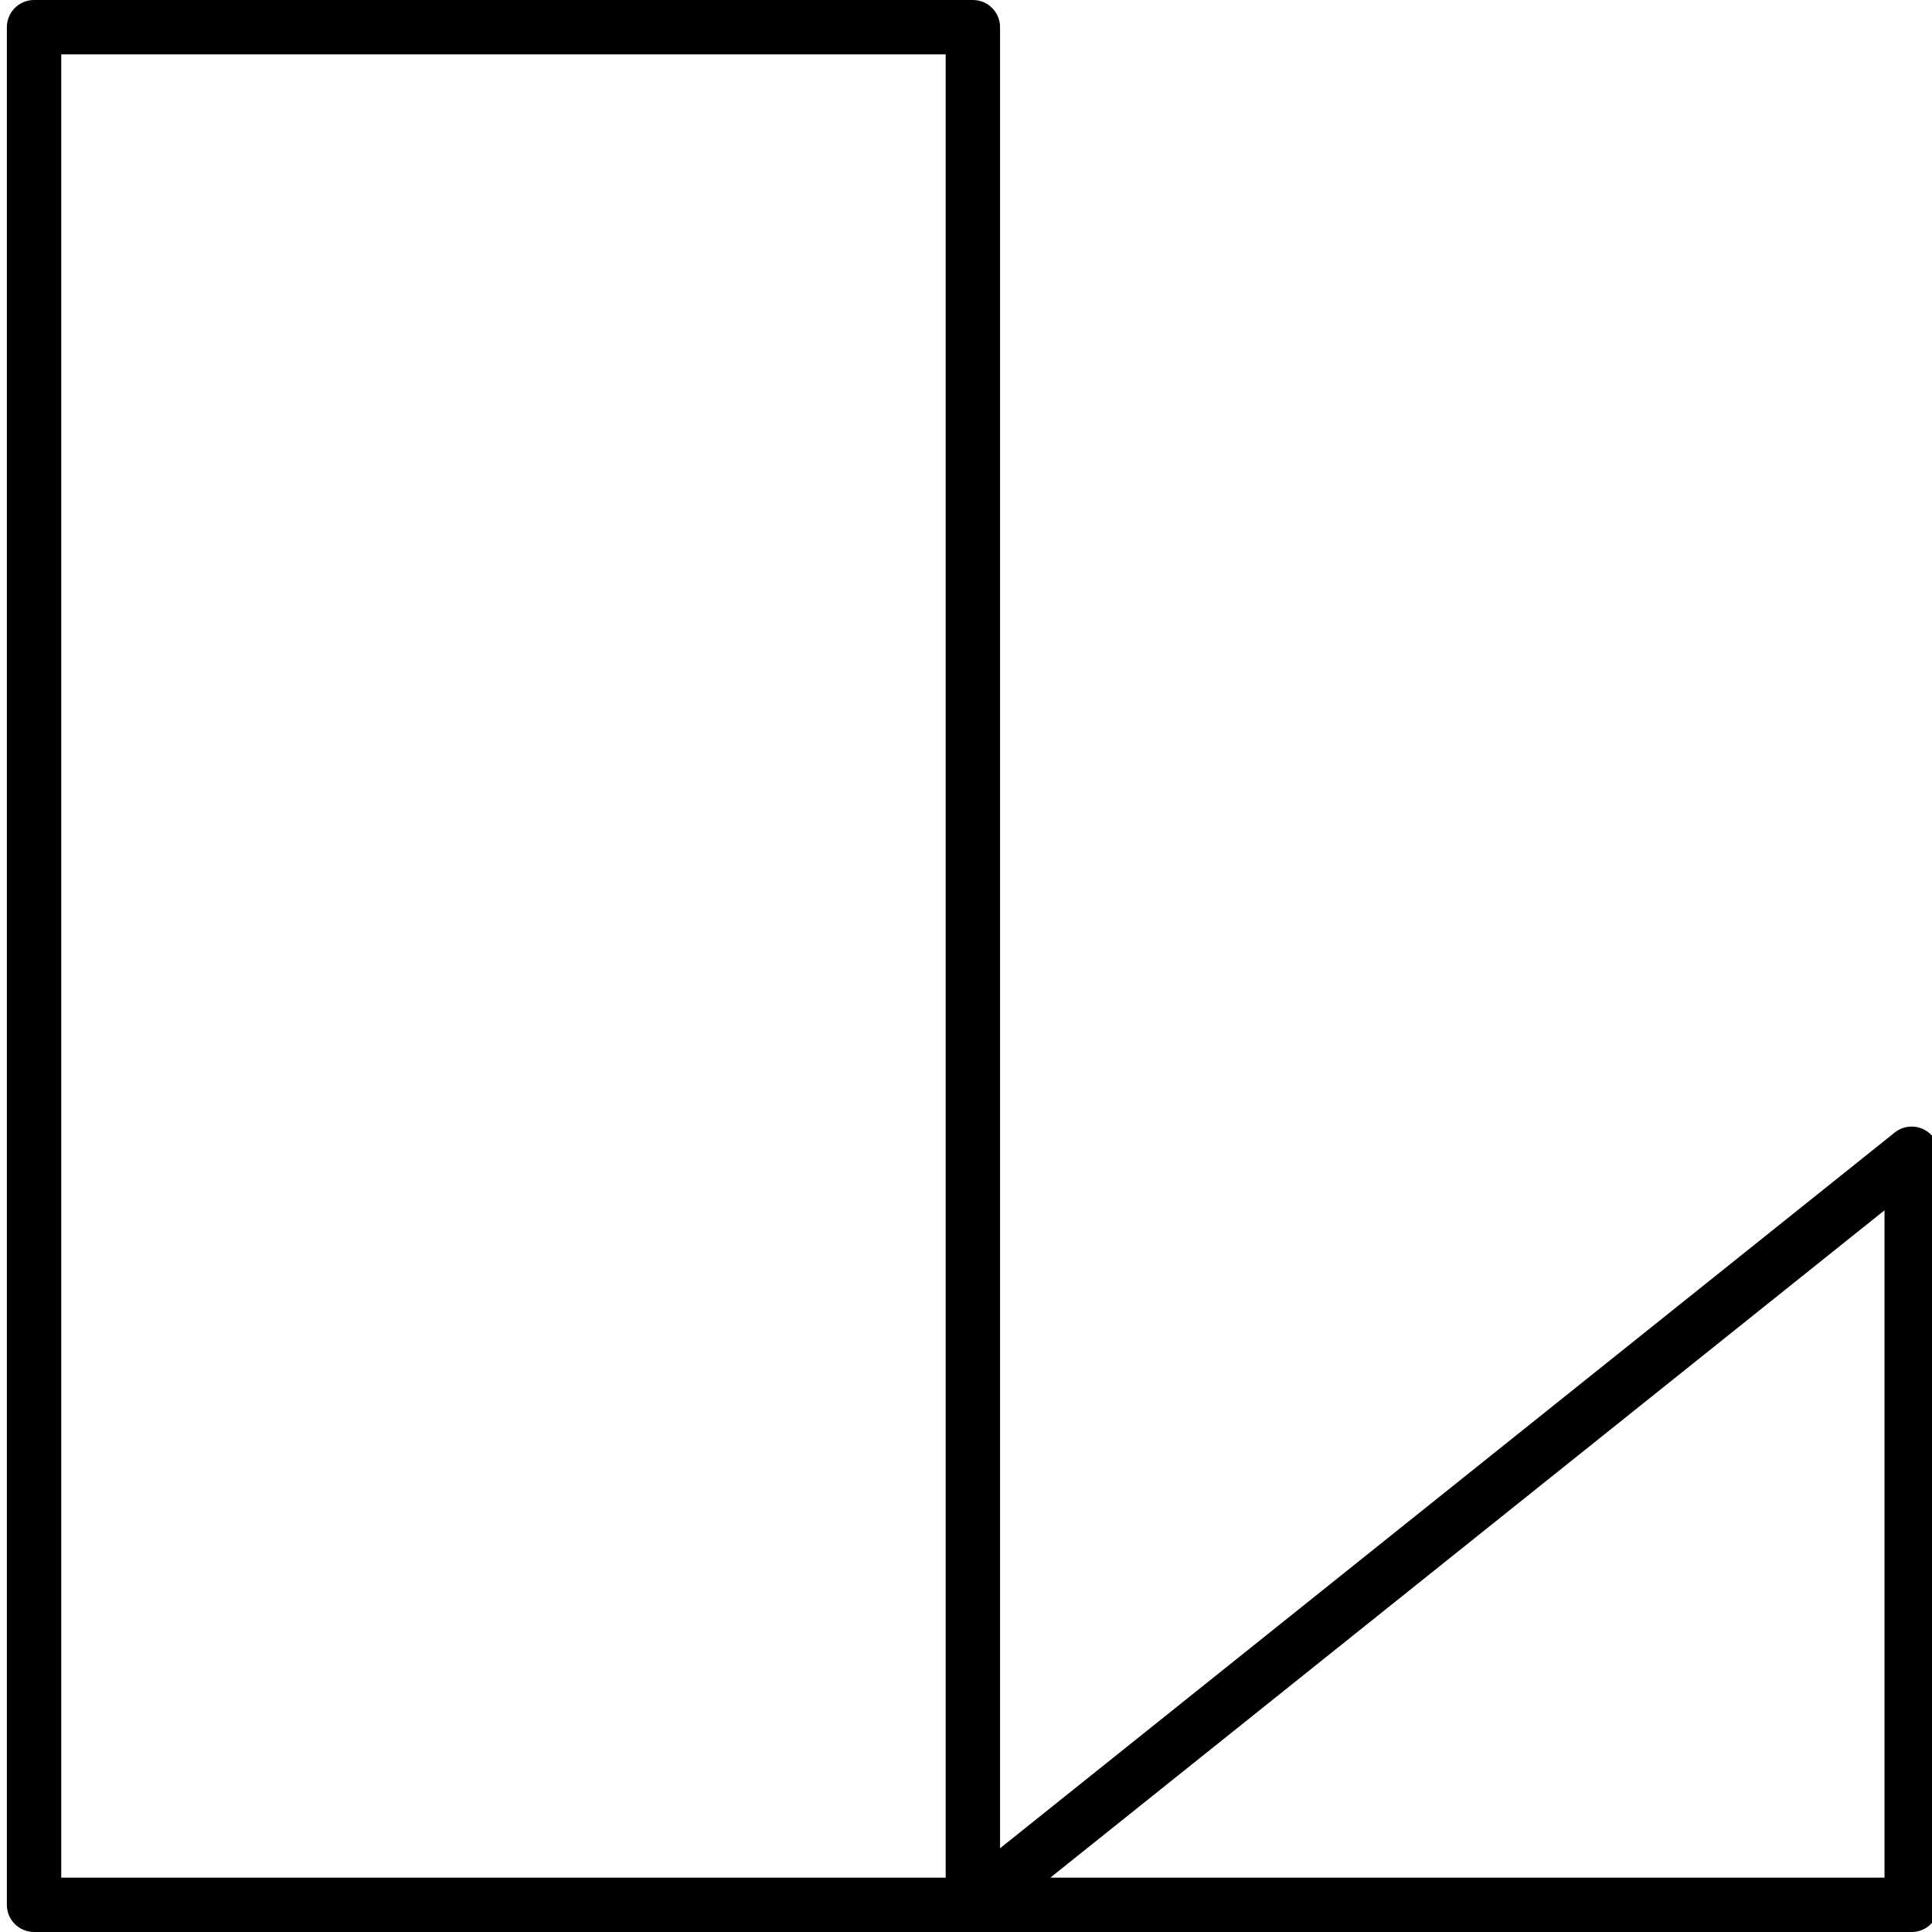
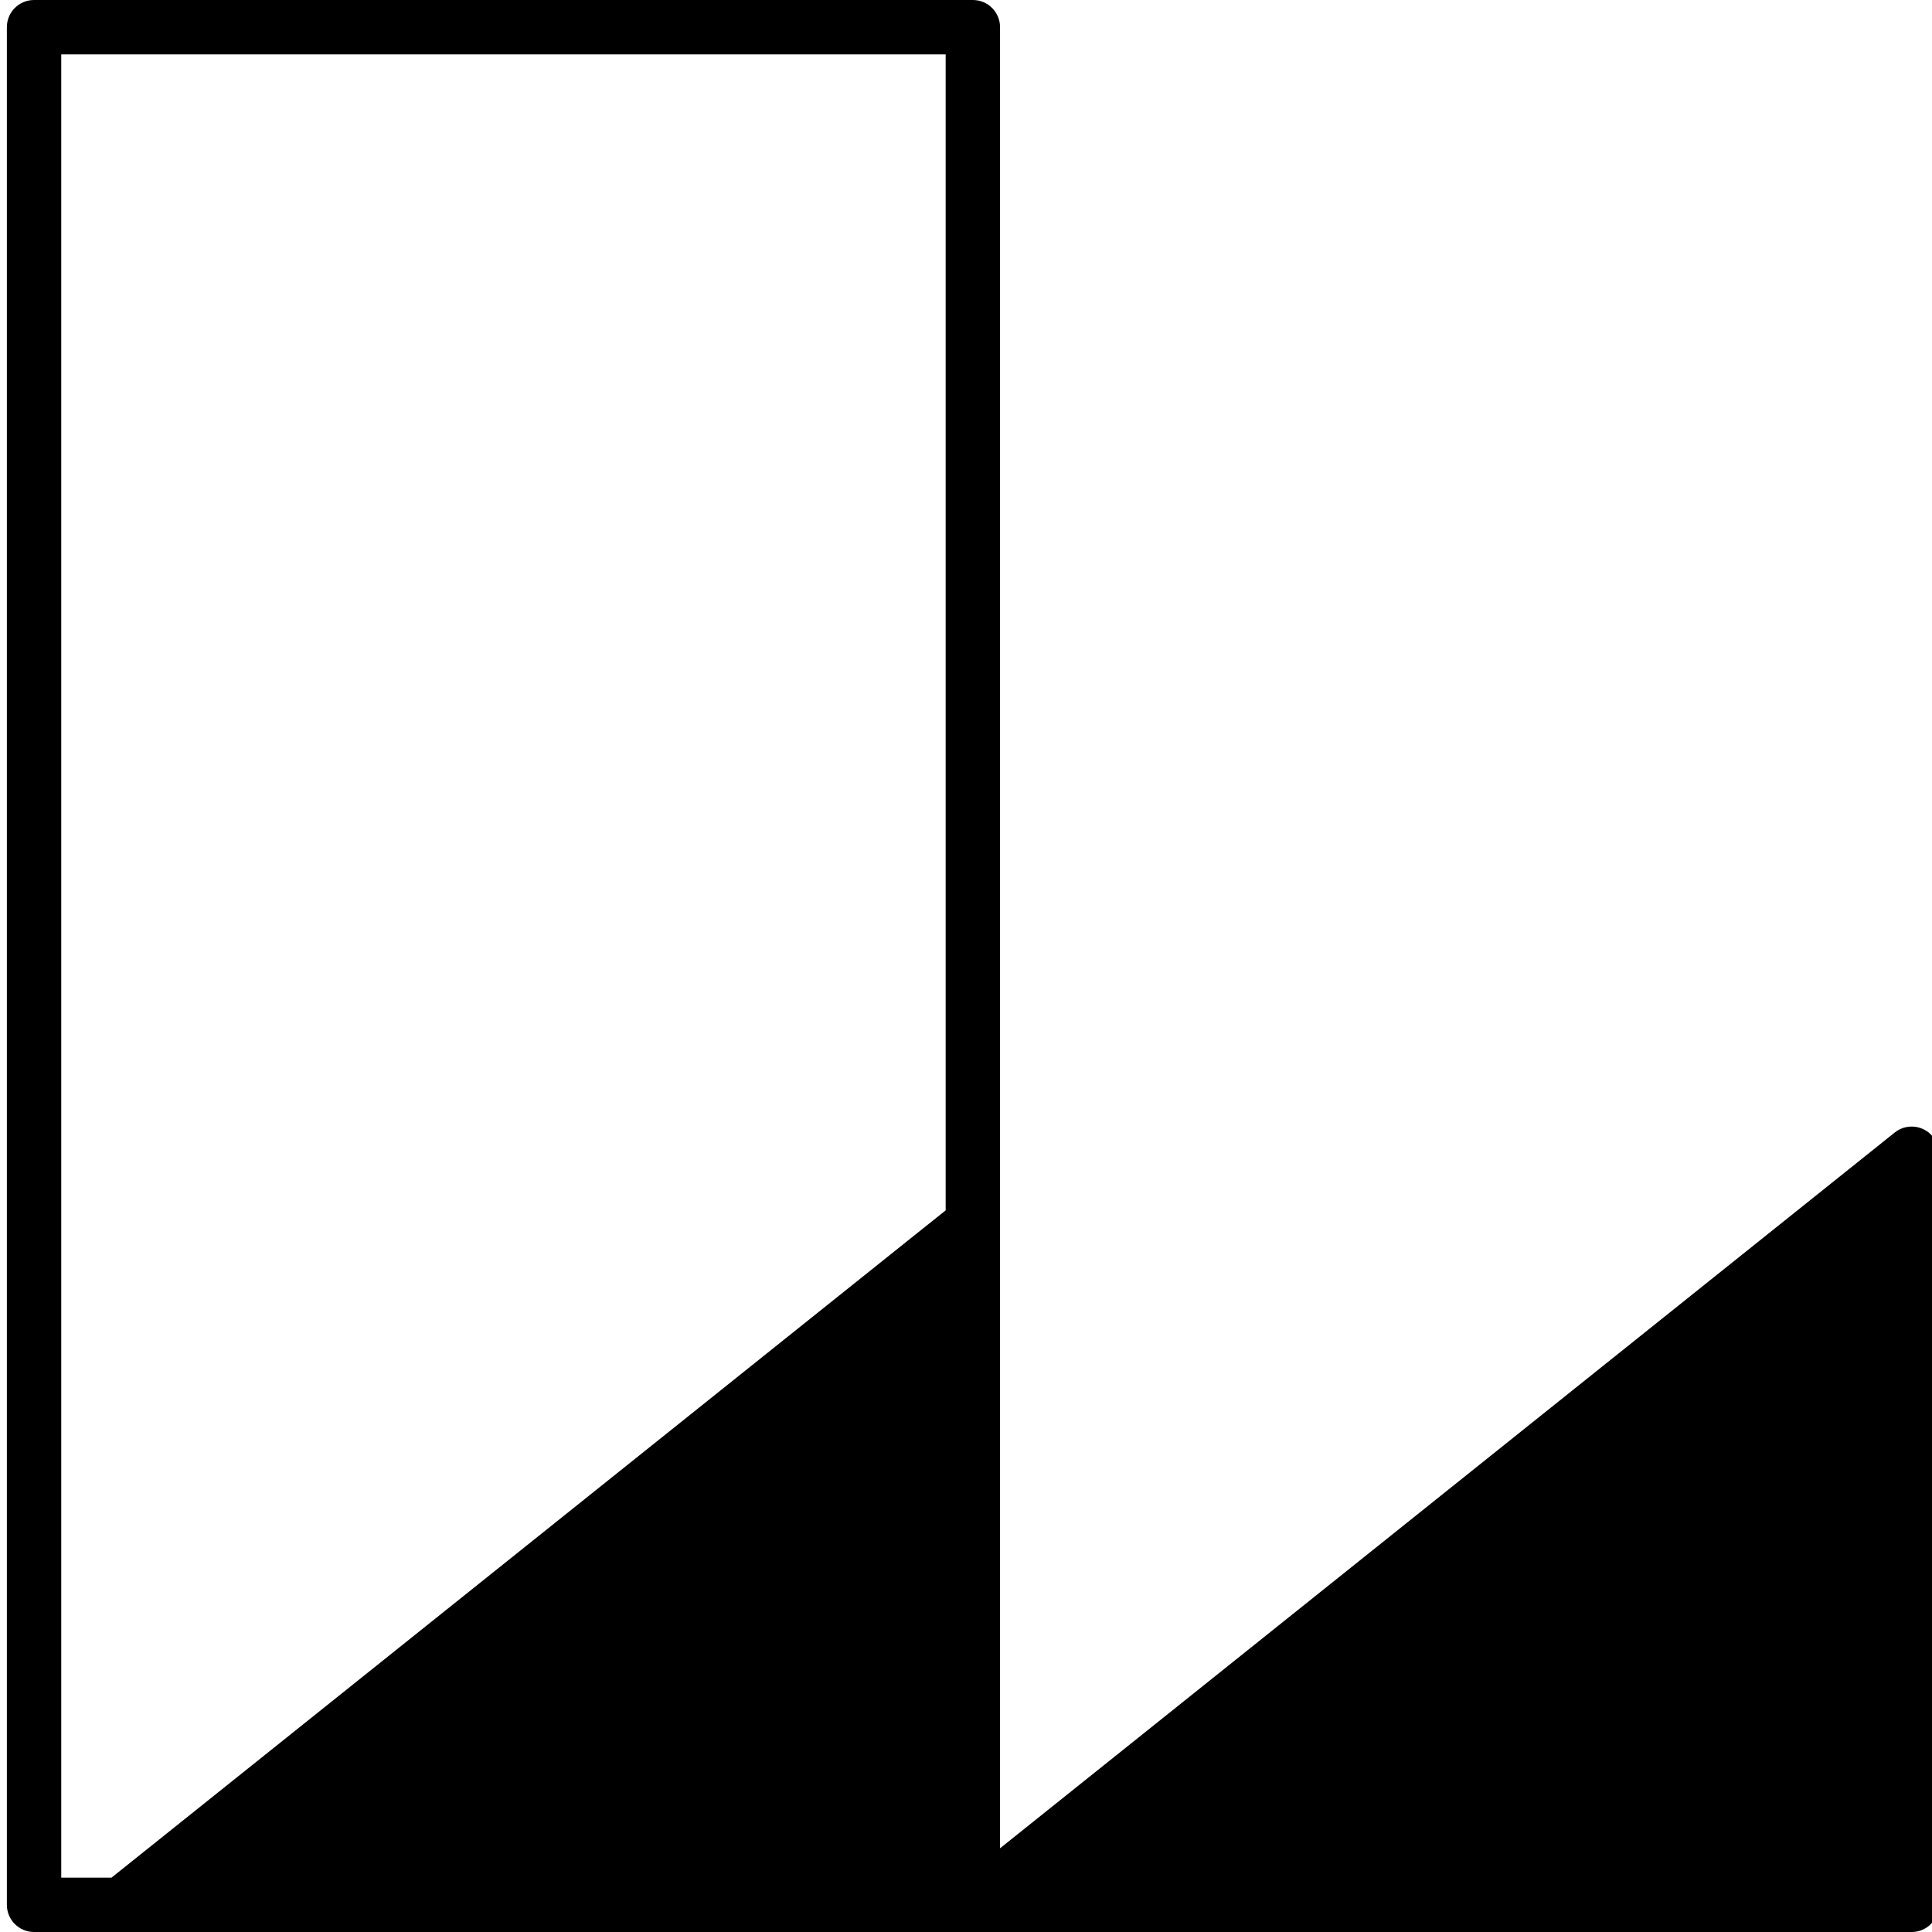
<svg xmlns="http://www.w3.org/2000/svg" version="1.1" id="Layer_1" x="0px" y="0px" width="106.589px" height="106.589px" viewBox="0 0 106.589 106.589" enable-background="new 0 0 106.589 106.589" xml:space="preserve">
-   <path fill="#000000" d="M106.118,62.302c-0.517-0.249-1.136-0.181-1.587,0.181l-49.358,39.486V1.5c0-0.829-0.671-1.5-1.5-1.5H1.879  c-0.829,0-1.5,0.671-1.5,1.5v103.589c0,0.828,0.671,1.5,1.5,1.5h51.794h51.795c0.828,0,1.5-0.672,1.5-1.5V63.654  C106.968,63.078,106.638,62.551,106.118,62.302z M52.173,103.589H3.379V3h48.794V103.589z M103.968,103.589h-46.02l46.02-36.814  V103.589z" />
+   <path fill="#000000" d="M106.118,62.302c-0.517-0.249-1.136-0.181-1.587,0.181l-49.358,39.486V1.5c0-0.829-0.671-1.5-1.5-1.5H1.879  c-0.829,0-1.5,0.671-1.5,1.5v103.589c0,0.828,0.671,1.5,1.5,1.5h51.794h51.795c0.828,0,1.5-0.672,1.5-1.5V63.654  C106.968,63.078,106.638,62.551,106.118,62.302z M52.173,103.589H3.379V3h48.794V103.589z h-46.02l46.02-36.814  V103.589z" />
</svg>